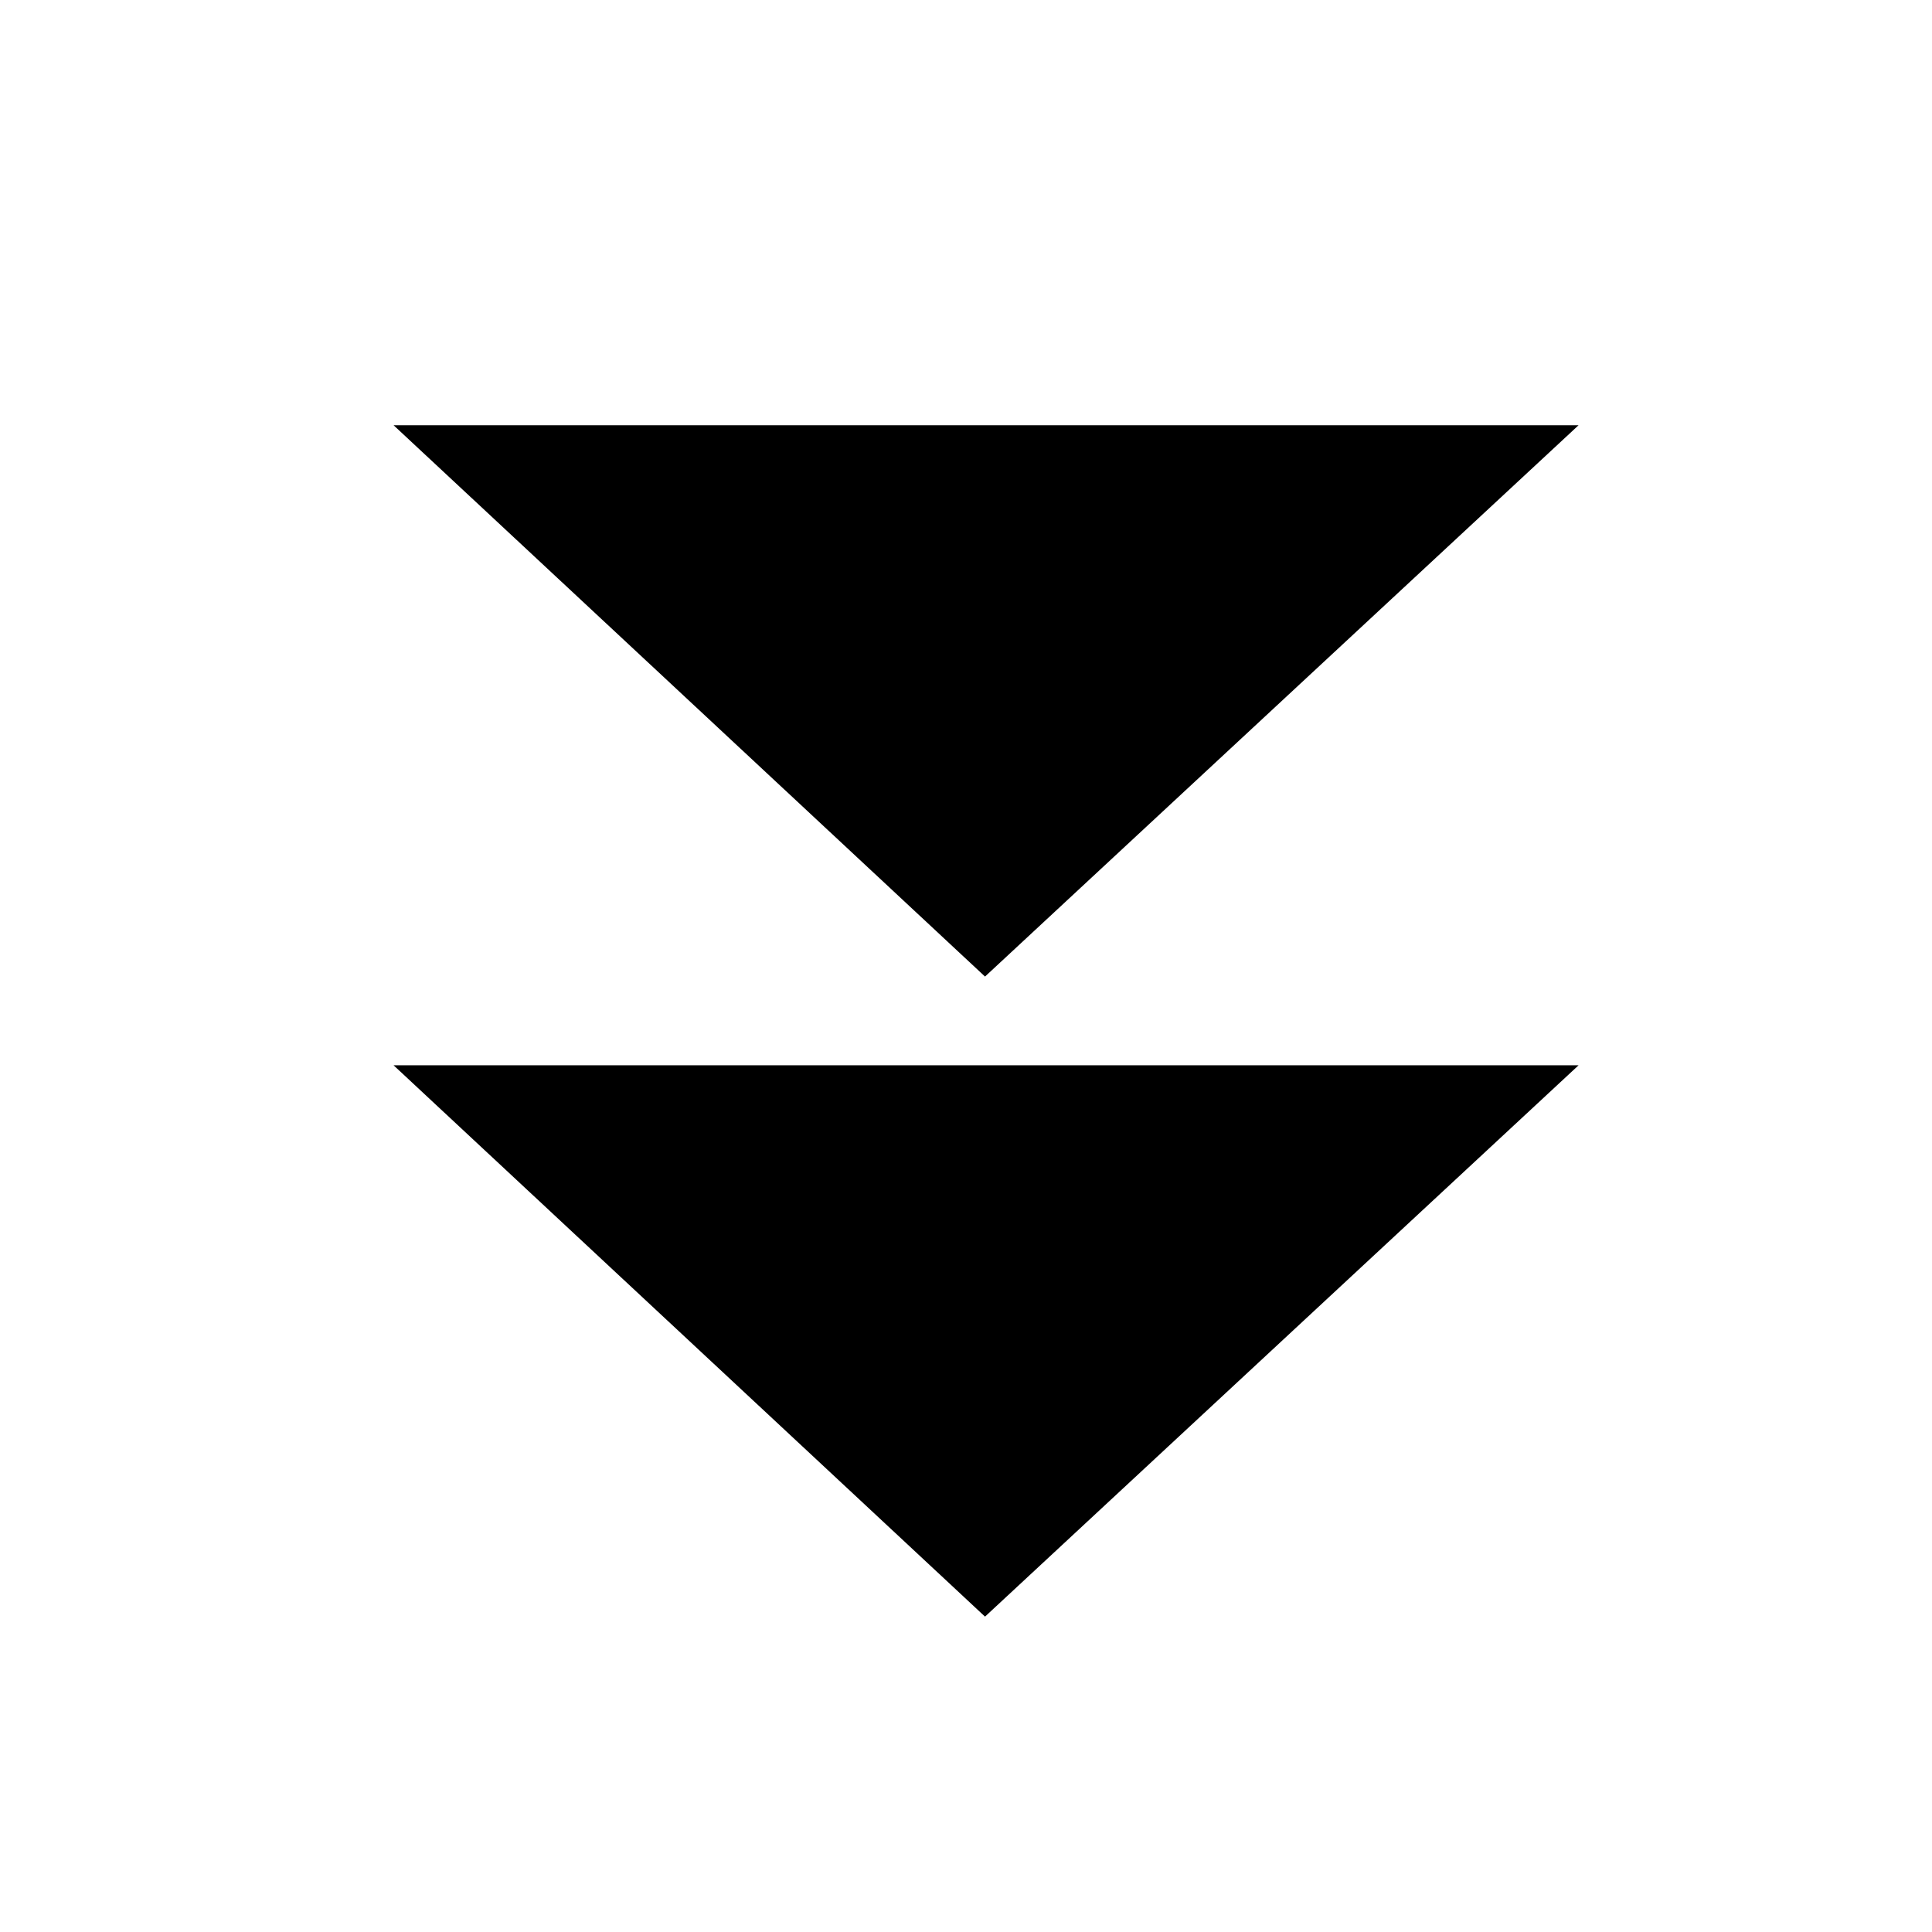
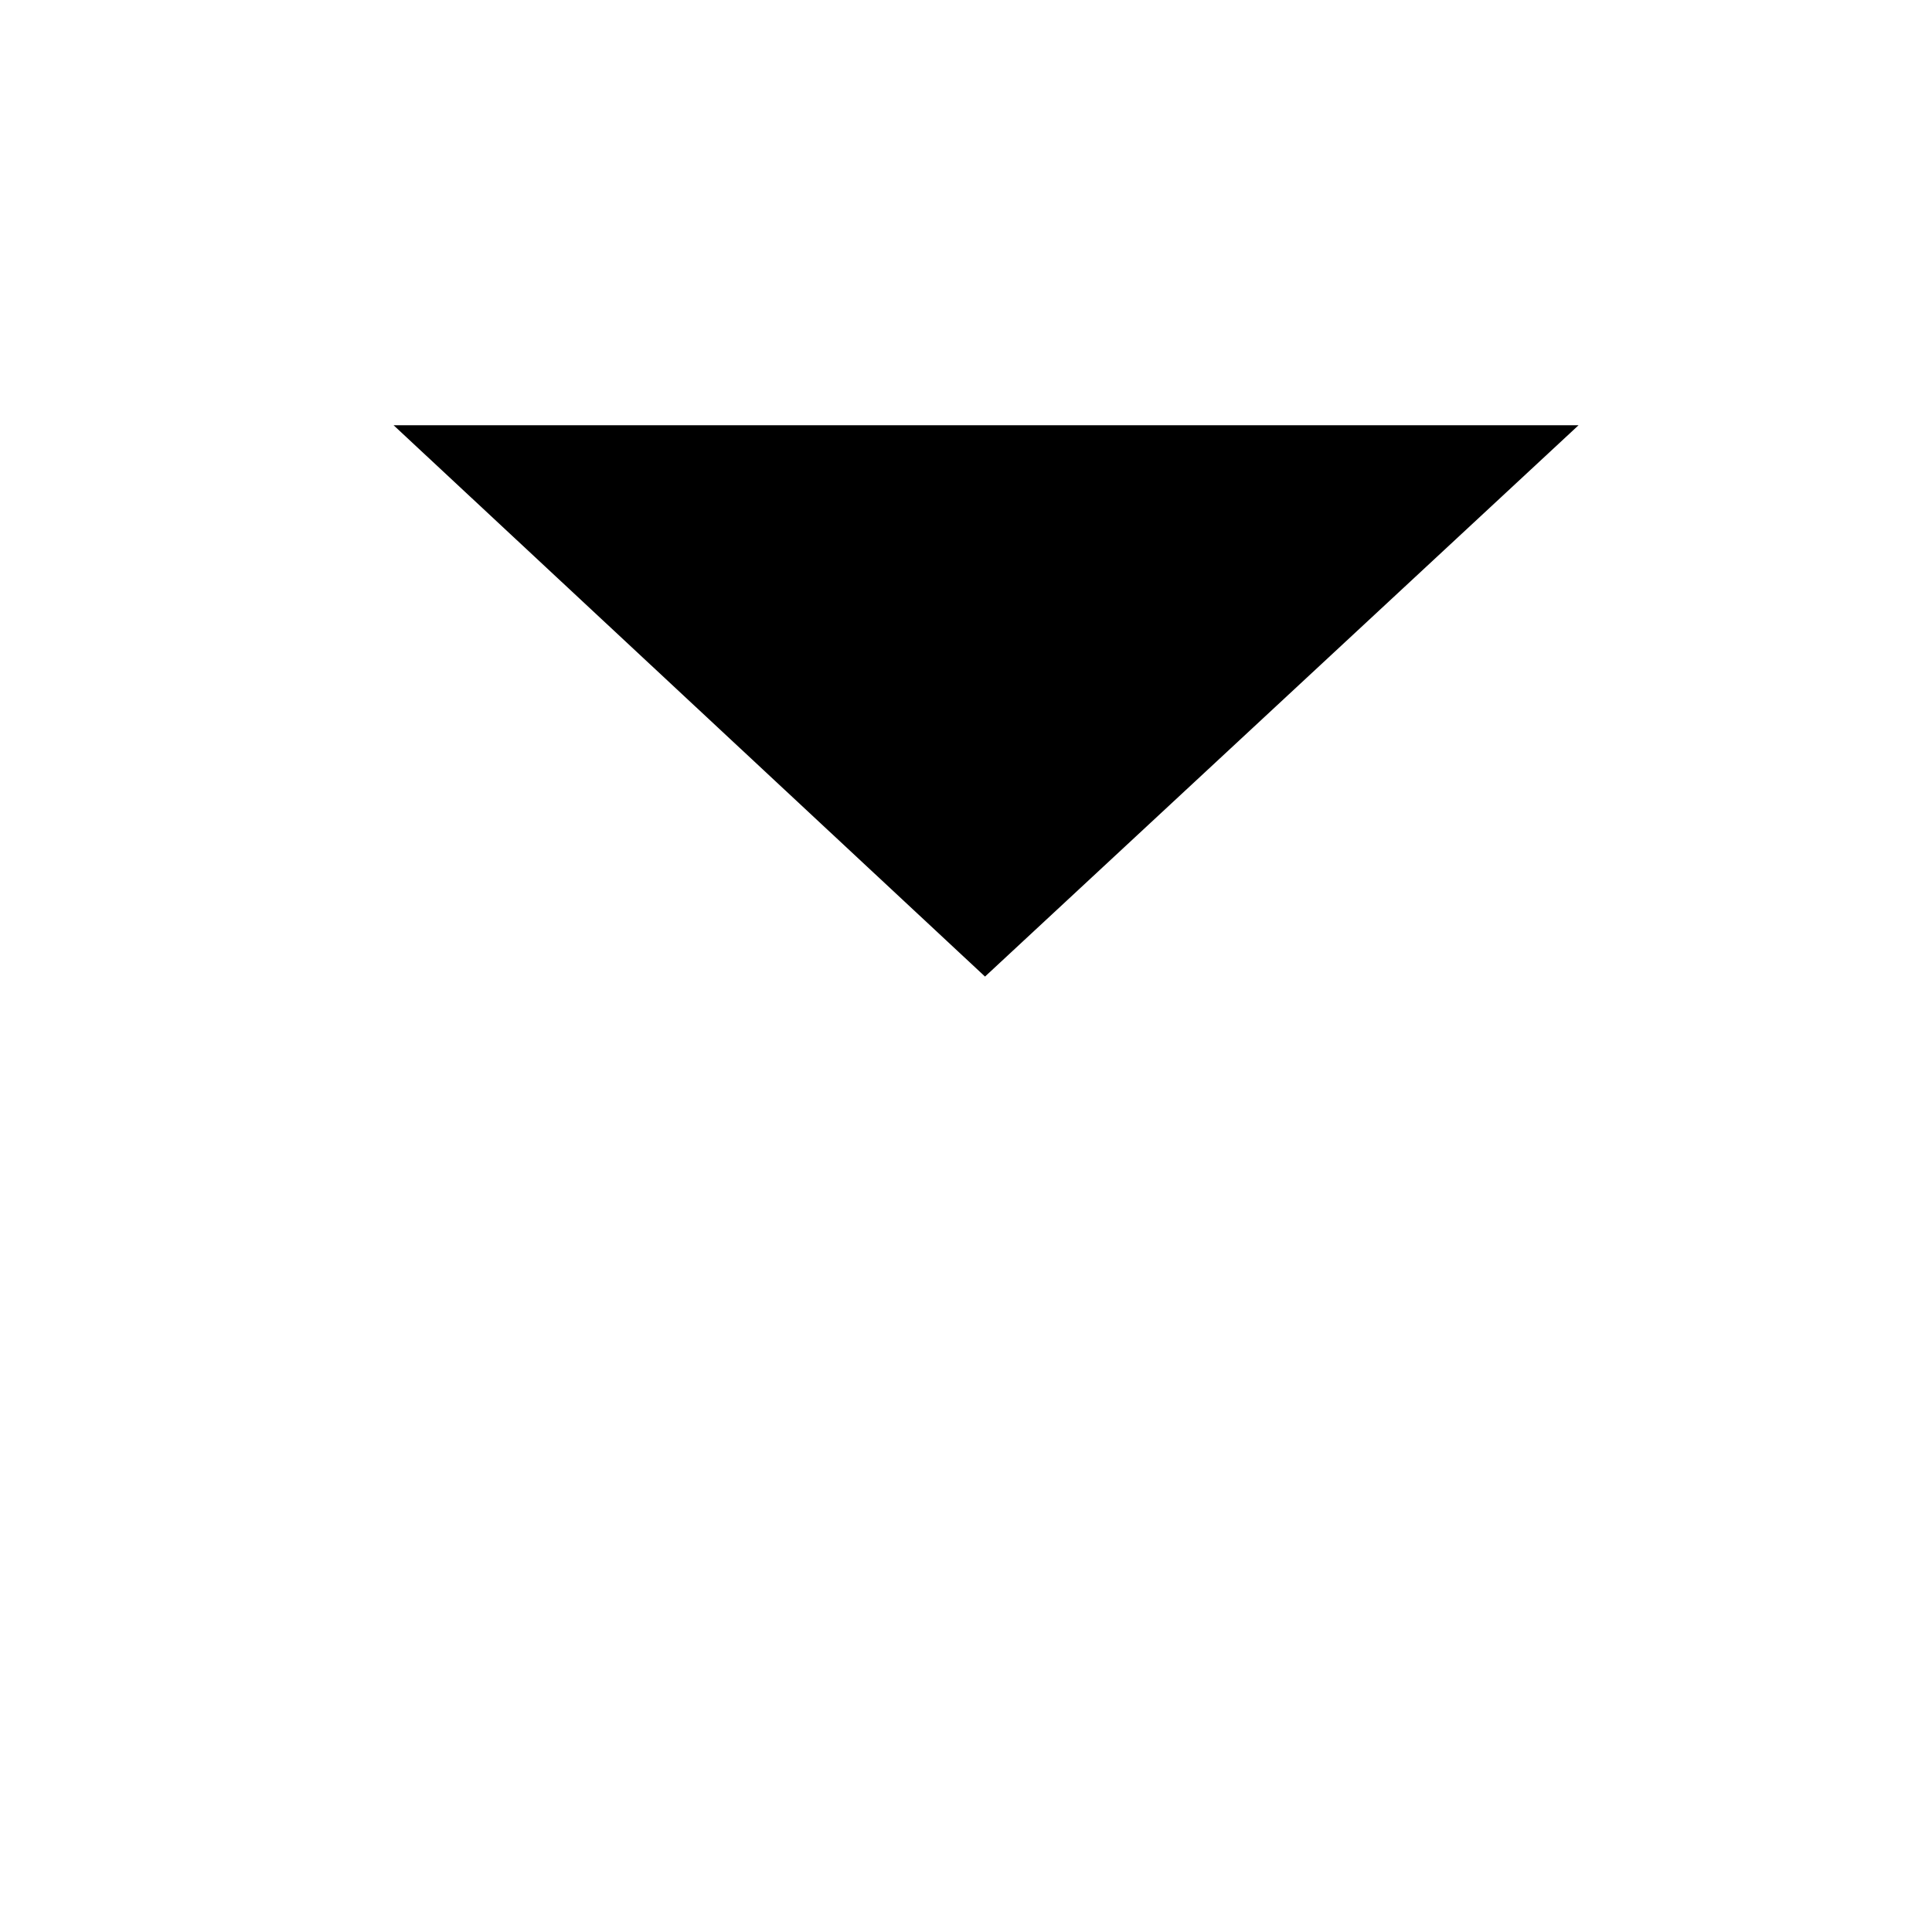
<svg xmlns="http://www.w3.org/2000/svg" fill="#000000" width="800px" height="800px" version="1.1" viewBox="144 144 512 512">
  <g>
    <path d="m562.34 256.69h-314.04l156.74 146.11z" />
-     <path d="m562.34 426.31h-314.04l156.74 146.11z" />
  </g>
</svg>